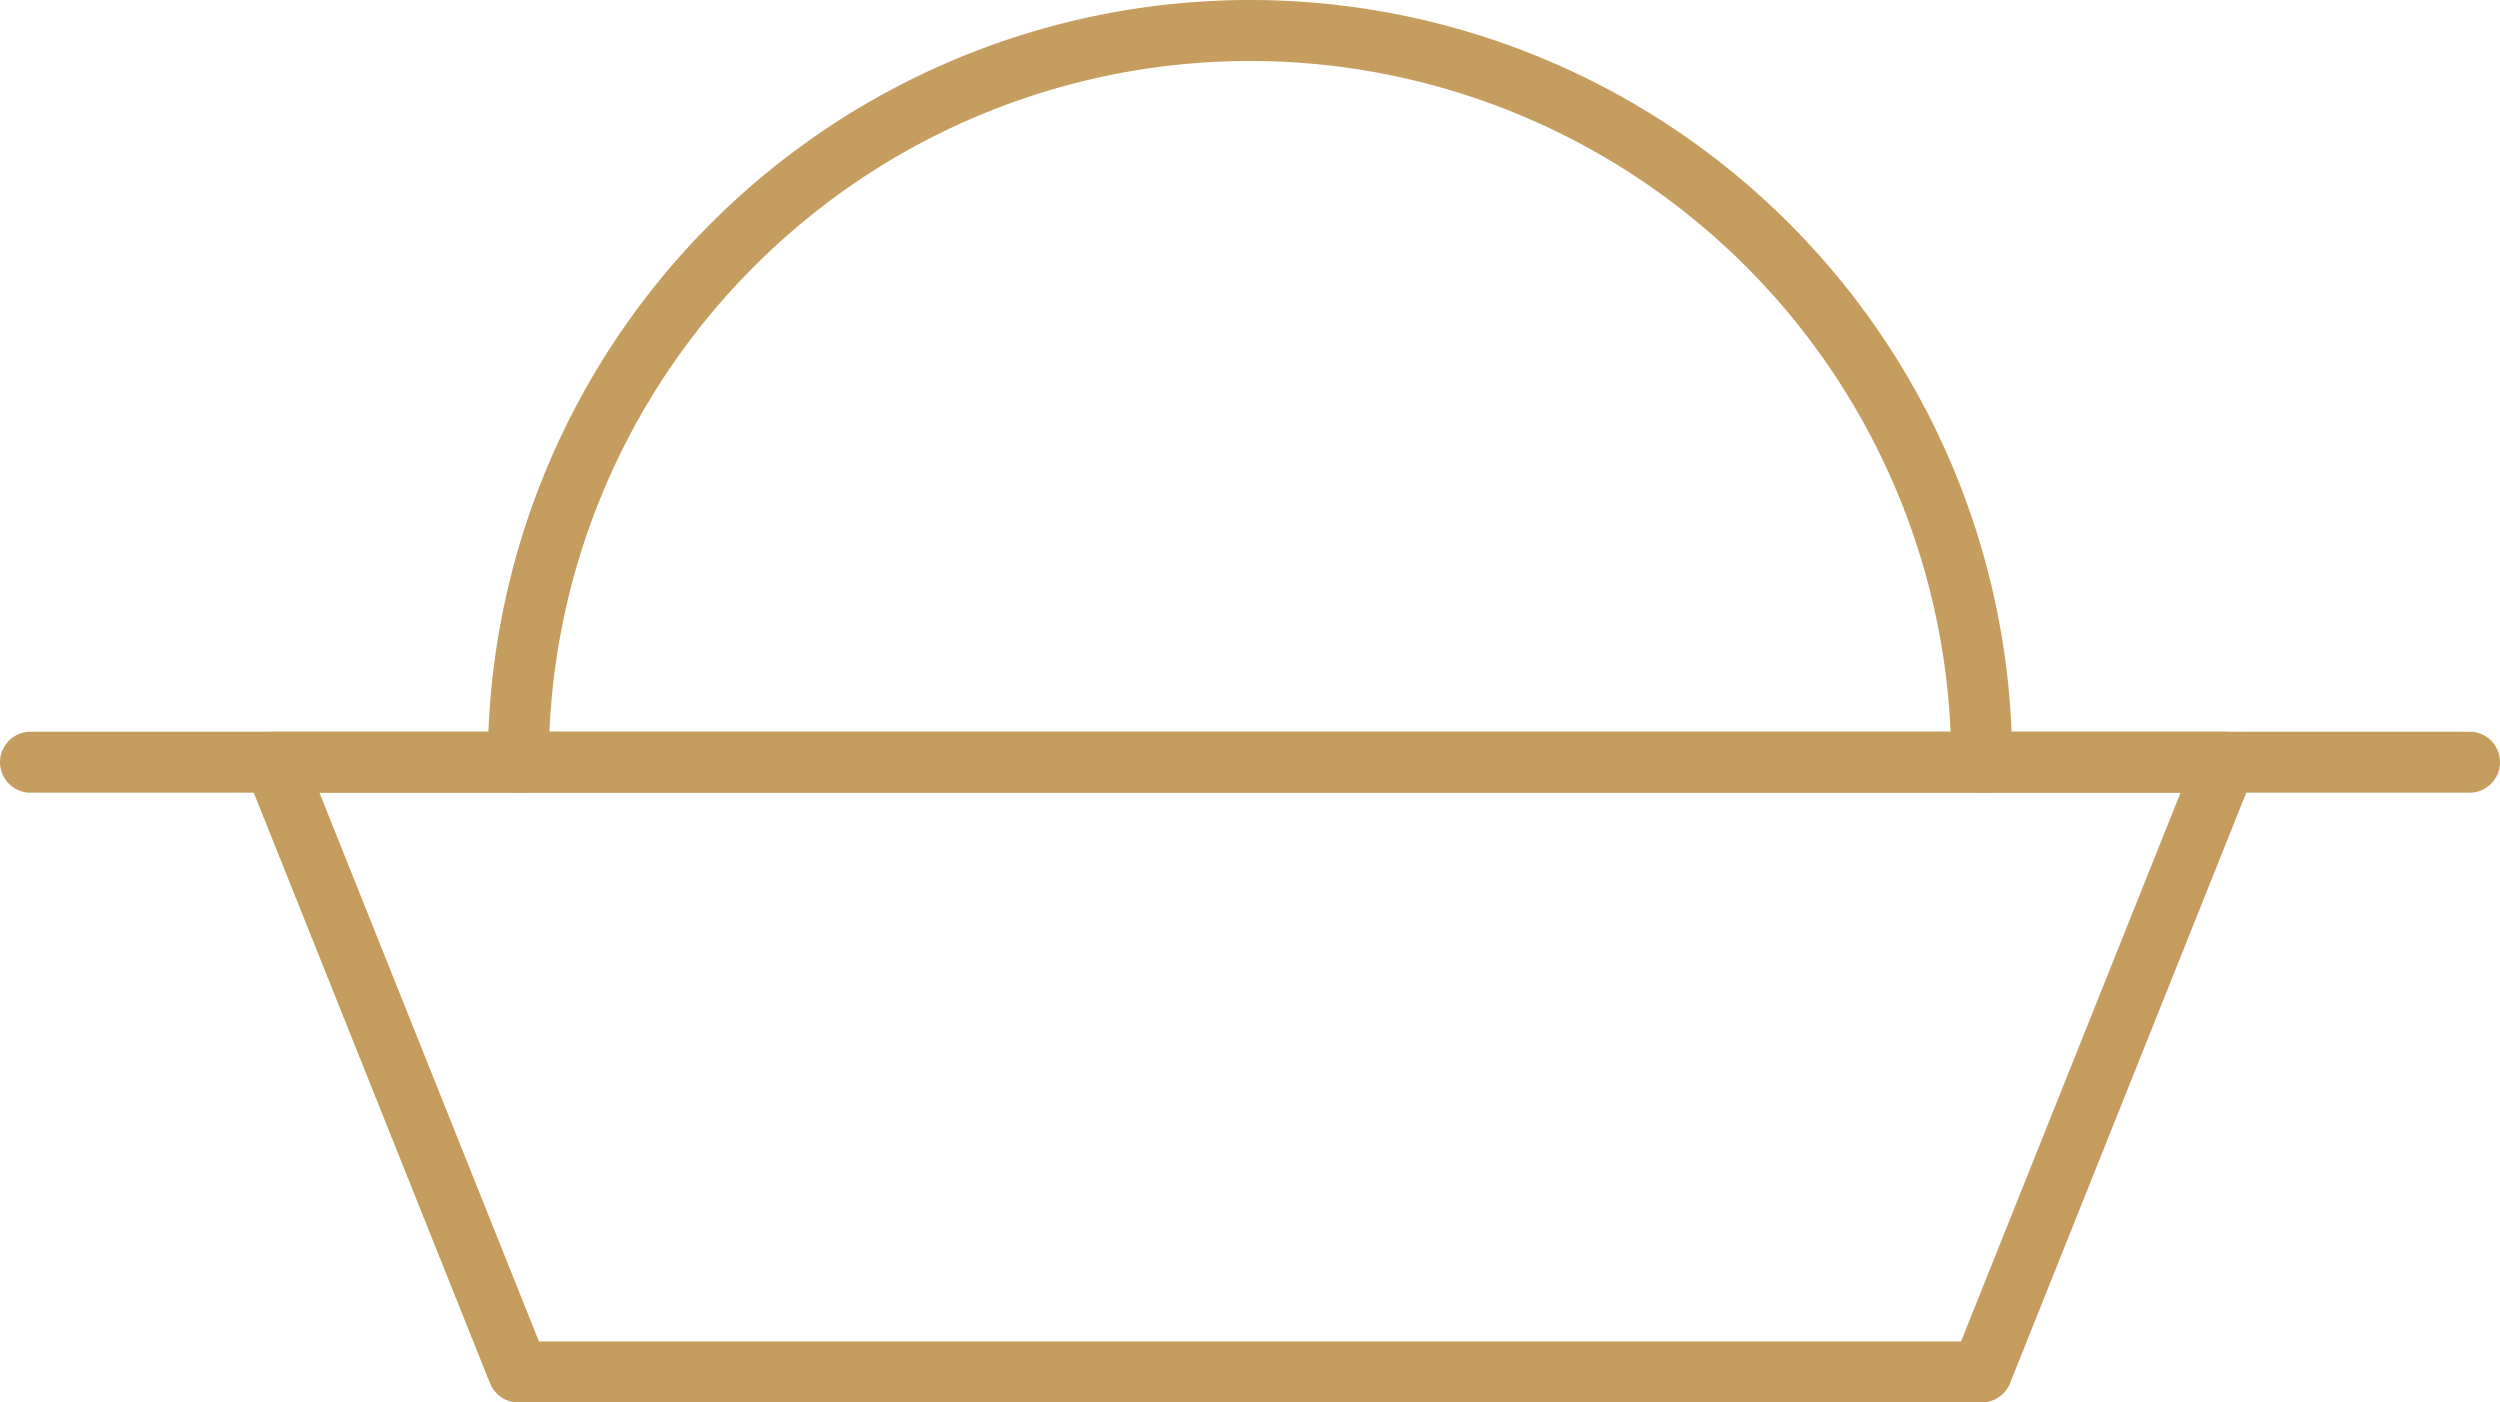
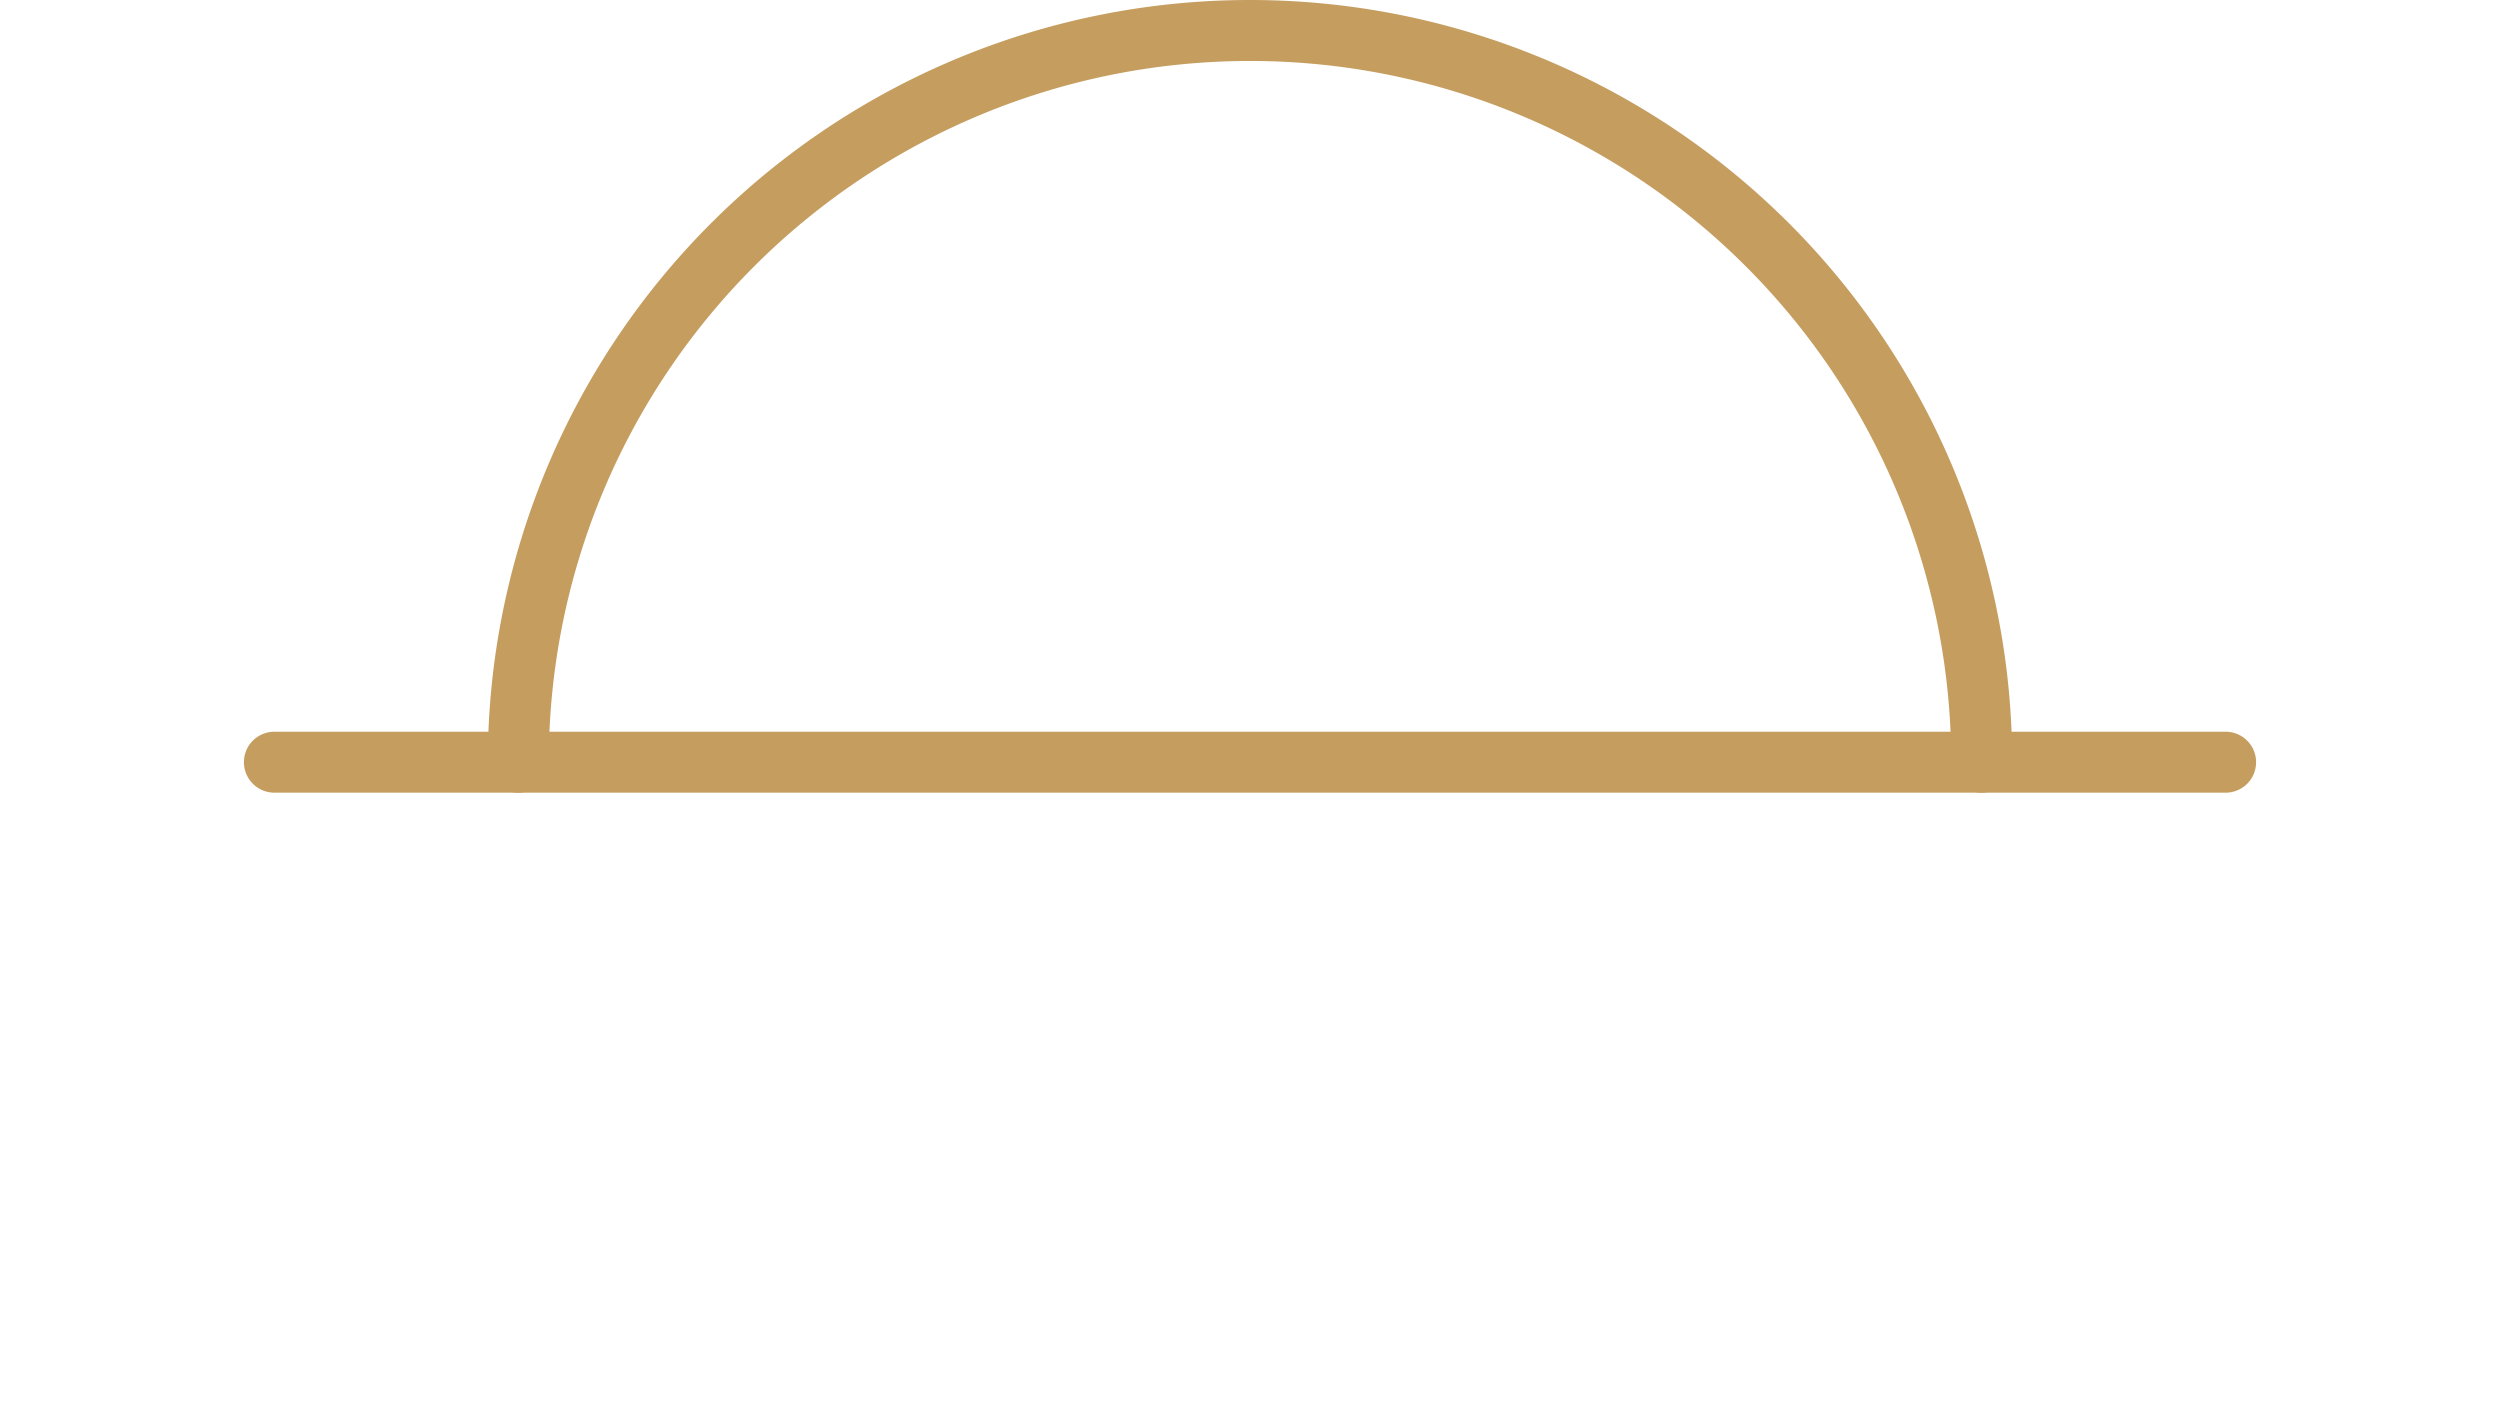
<svg xmlns="http://www.w3.org/2000/svg" fill="none" stroke="#c59d5f" stroke-width="1" stroke-linecap="round" stroke-linejoin="round" viewBox="11.5 35.5 41 23">
-   <path d="M16 48h32l-4 10h-24z" />
-   <line x1="12" y1="48" x2="52" y2="48" />
+   <path d="M16 48h32h-24z" />
  <path d="M20 48a12 12 0 0 1 24 0" />
</svg>